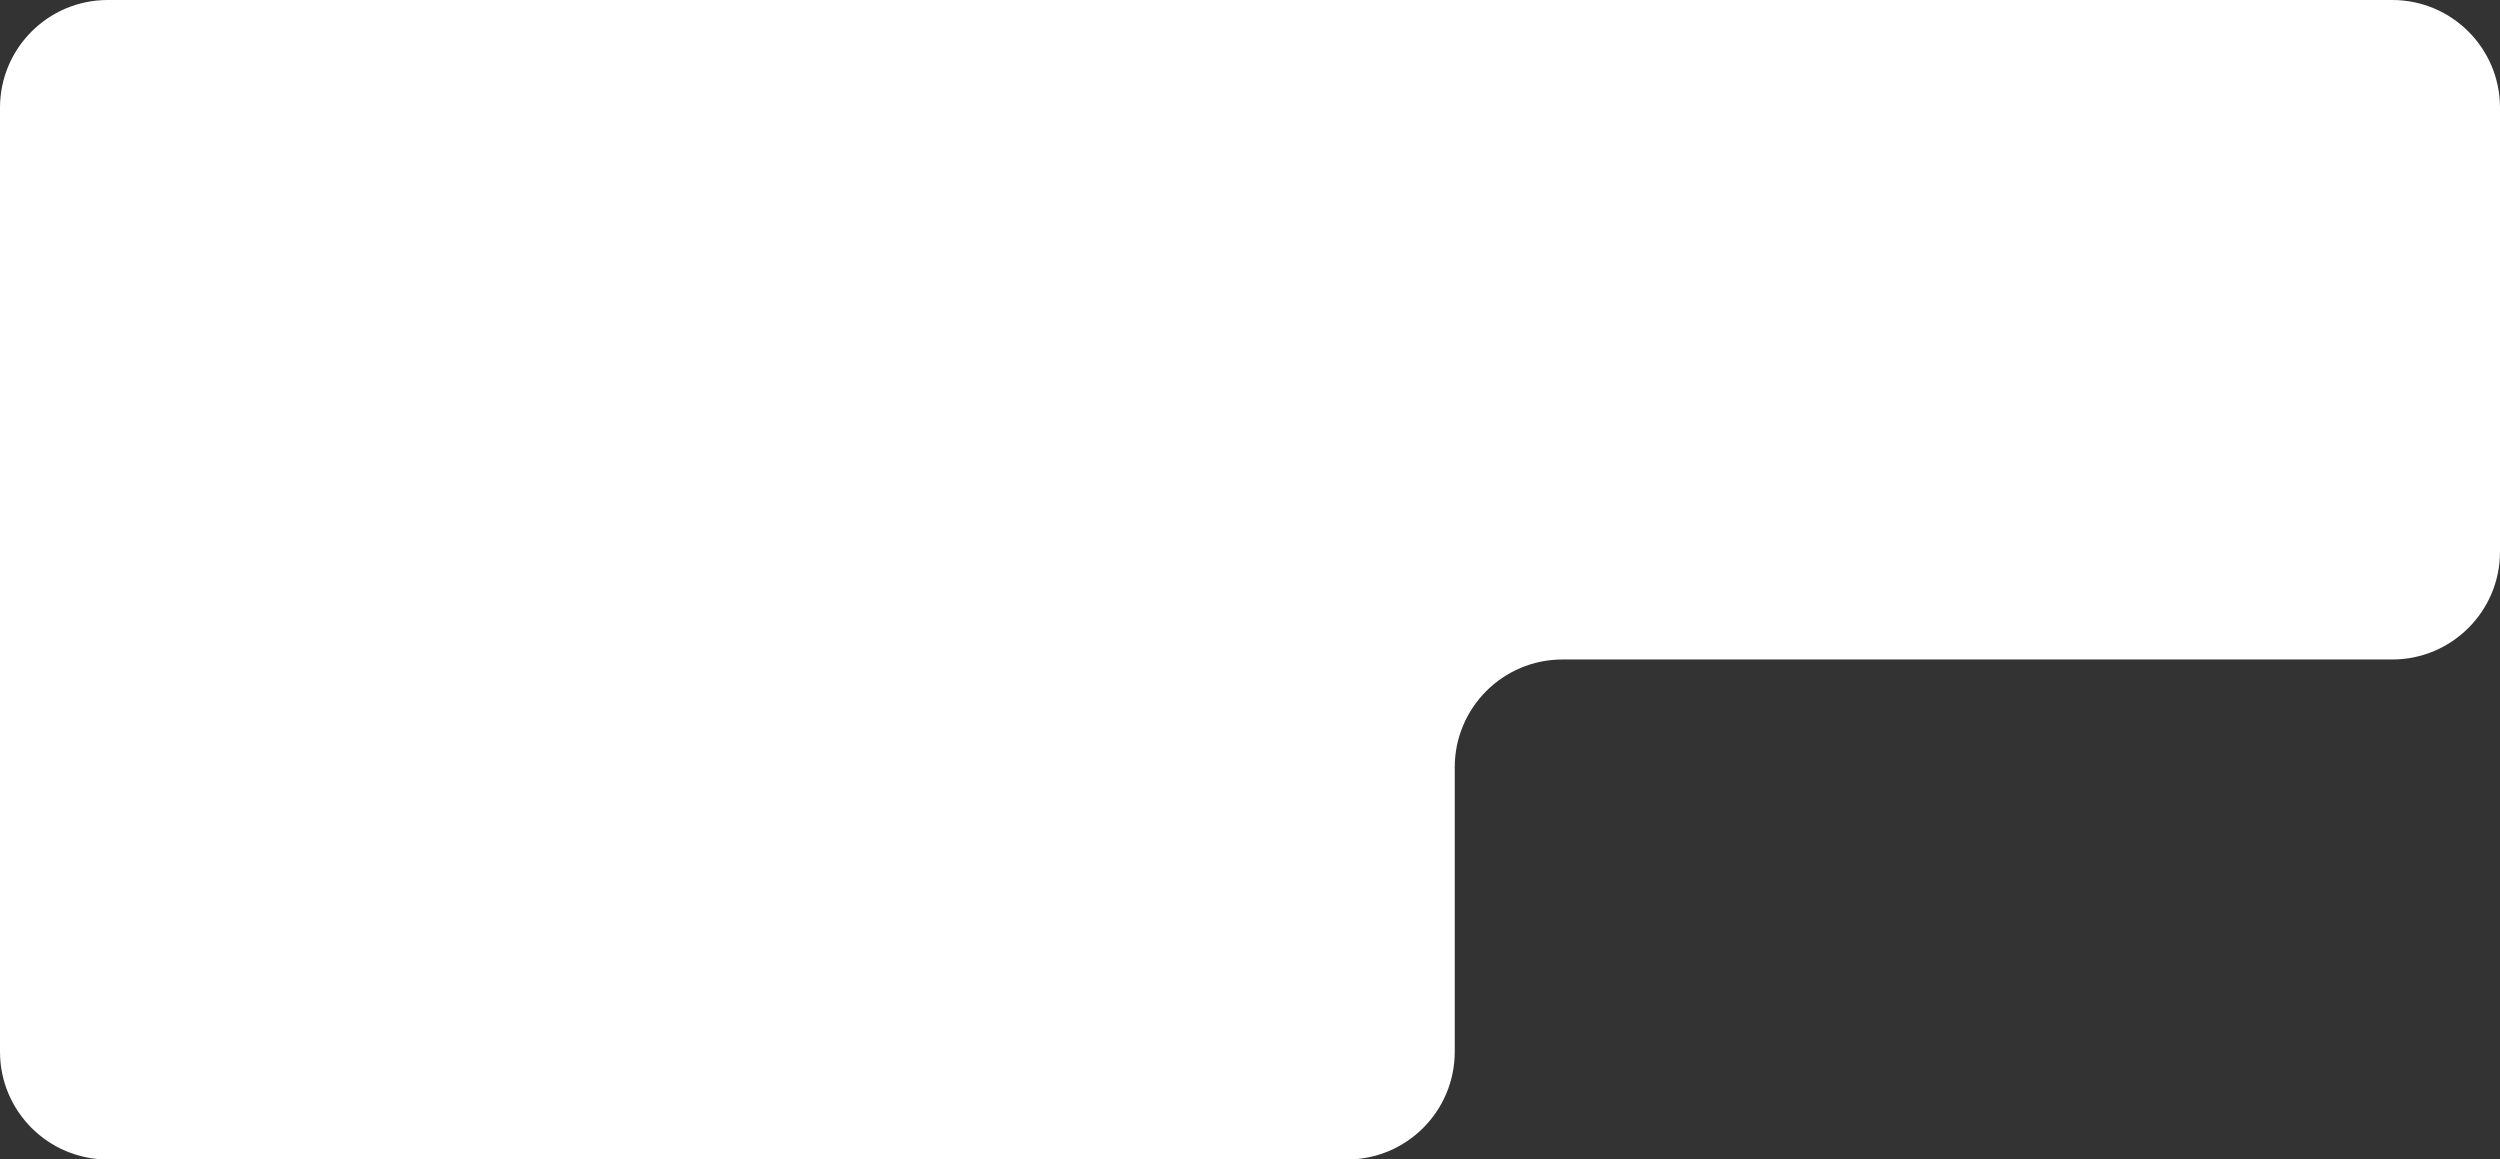
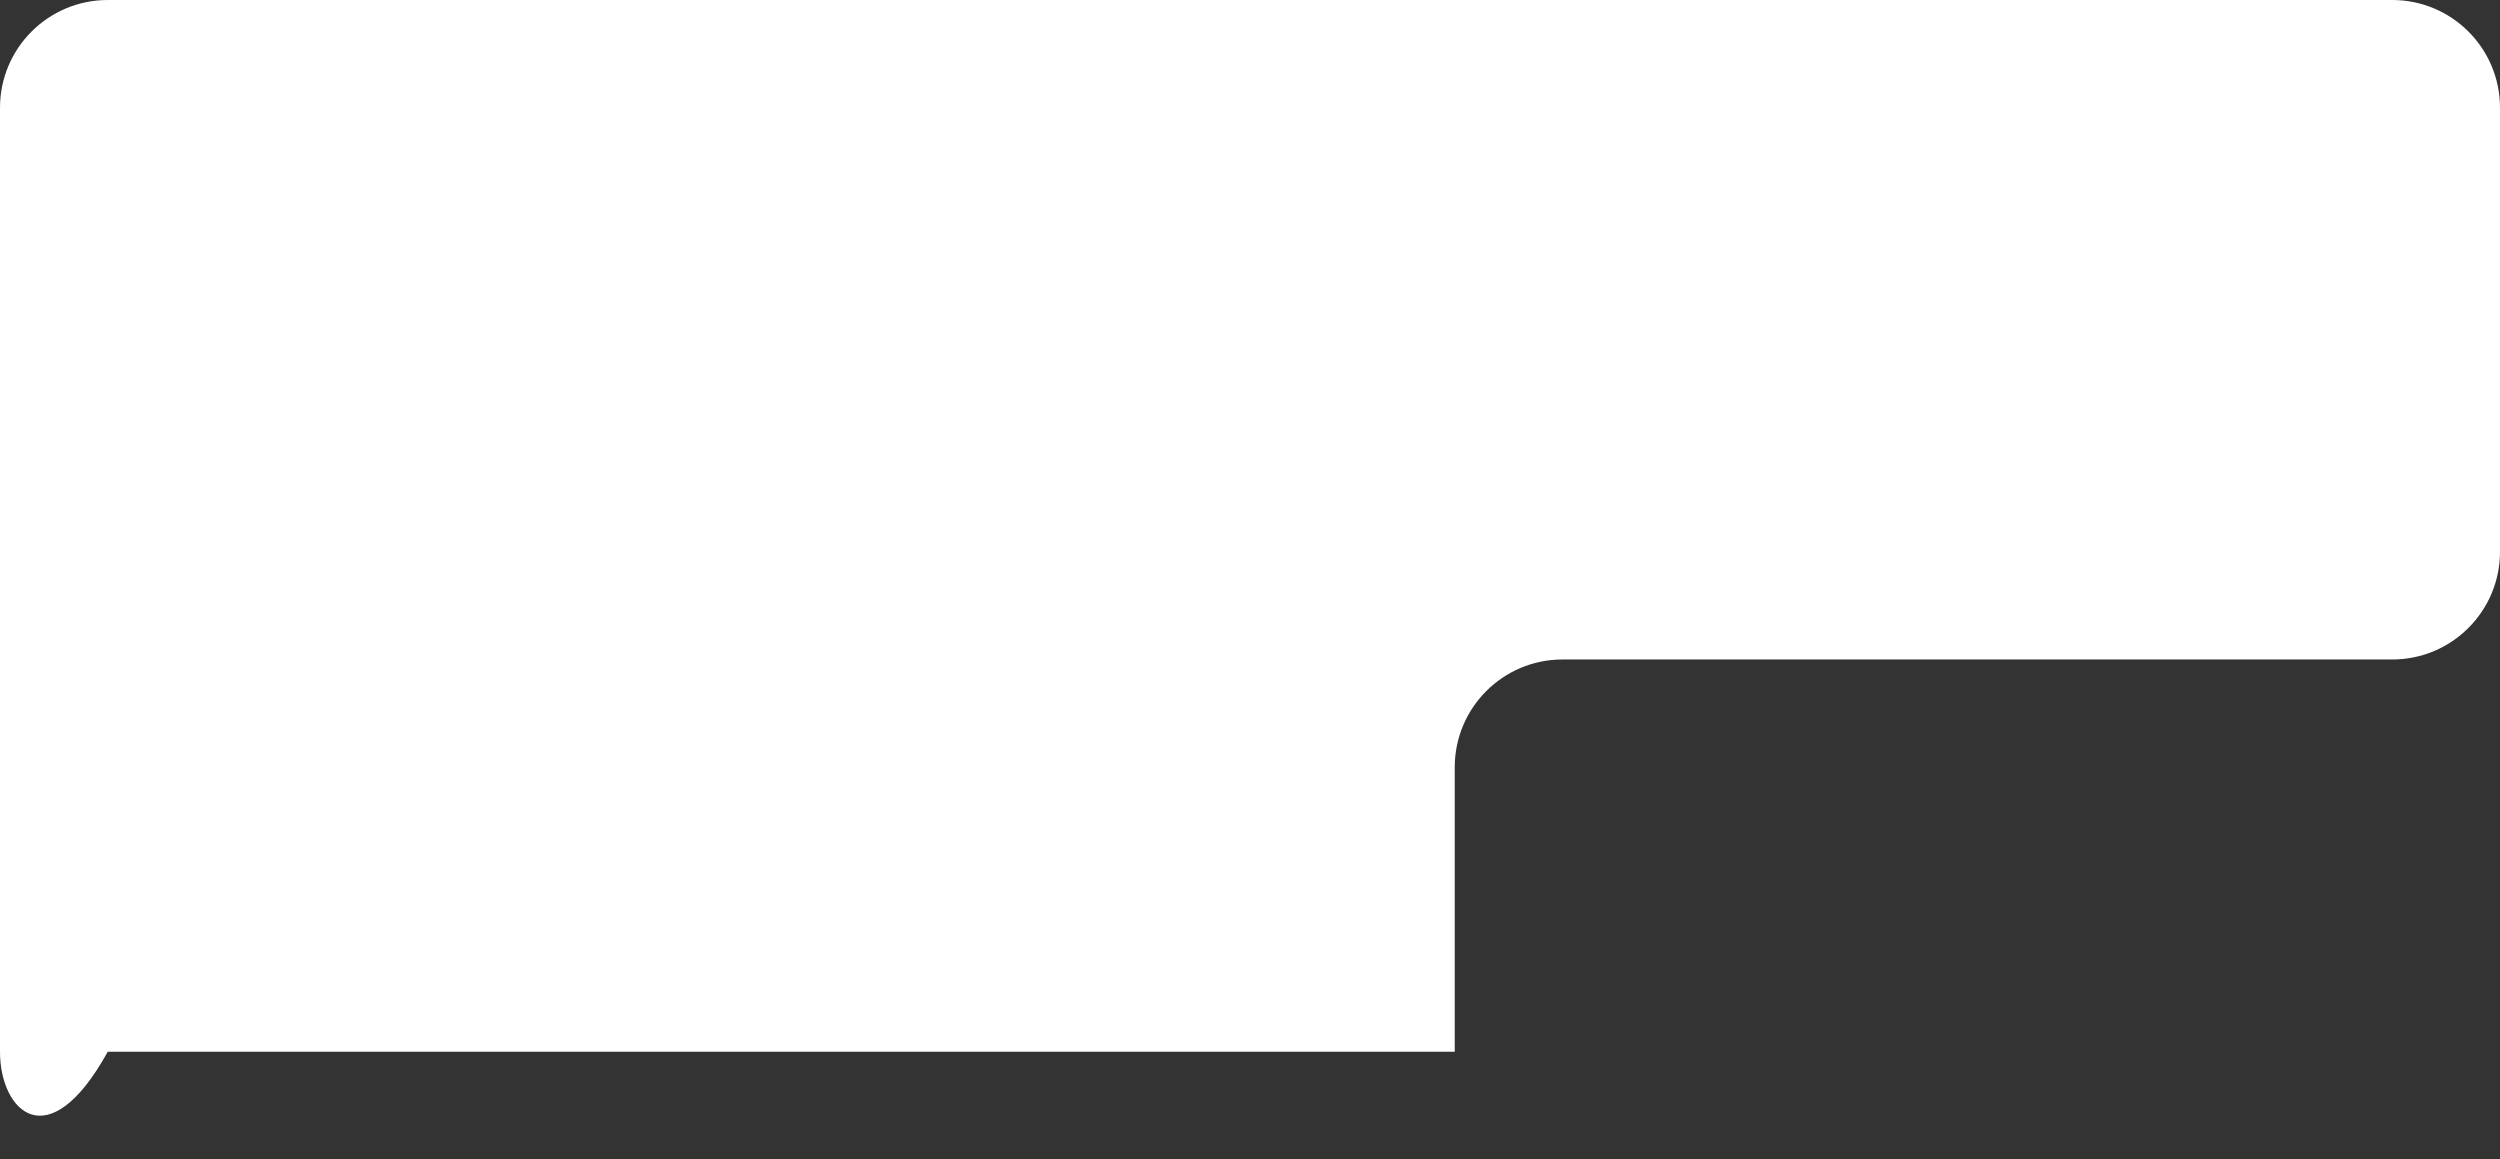
<svg xmlns="http://www.w3.org/2000/svg" width="1160" height="538" viewBox="0 0 1160 538" fill="none">
  <rect x="0" y="0" width="1160" height="538" fill="#333333" stroke="none" />
-   <path d="M1160 256C1160 283.614 1137.61 306 1110 306H725C697.386 306 675 328.386 675 356V488C675 515.614 652.614 538 625 538H50C22.386 538 0 515.614 0 488V50C0 22.386 22.386 0 50 0H1110C1137.61 0 1160 22.386 1160 50V256Z" fill="white" />
+   <path d="M1160 256C1160 283.614 1137.61 306 1110 306H725C697.386 306 675 328.386 675 356V488H50C22.386 538 0 515.614 0 488V50C0 22.386 22.386 0 50 0H1110C1137.61 0 1160 22.386 1160 50V256Z" fill="white" />
</svg>